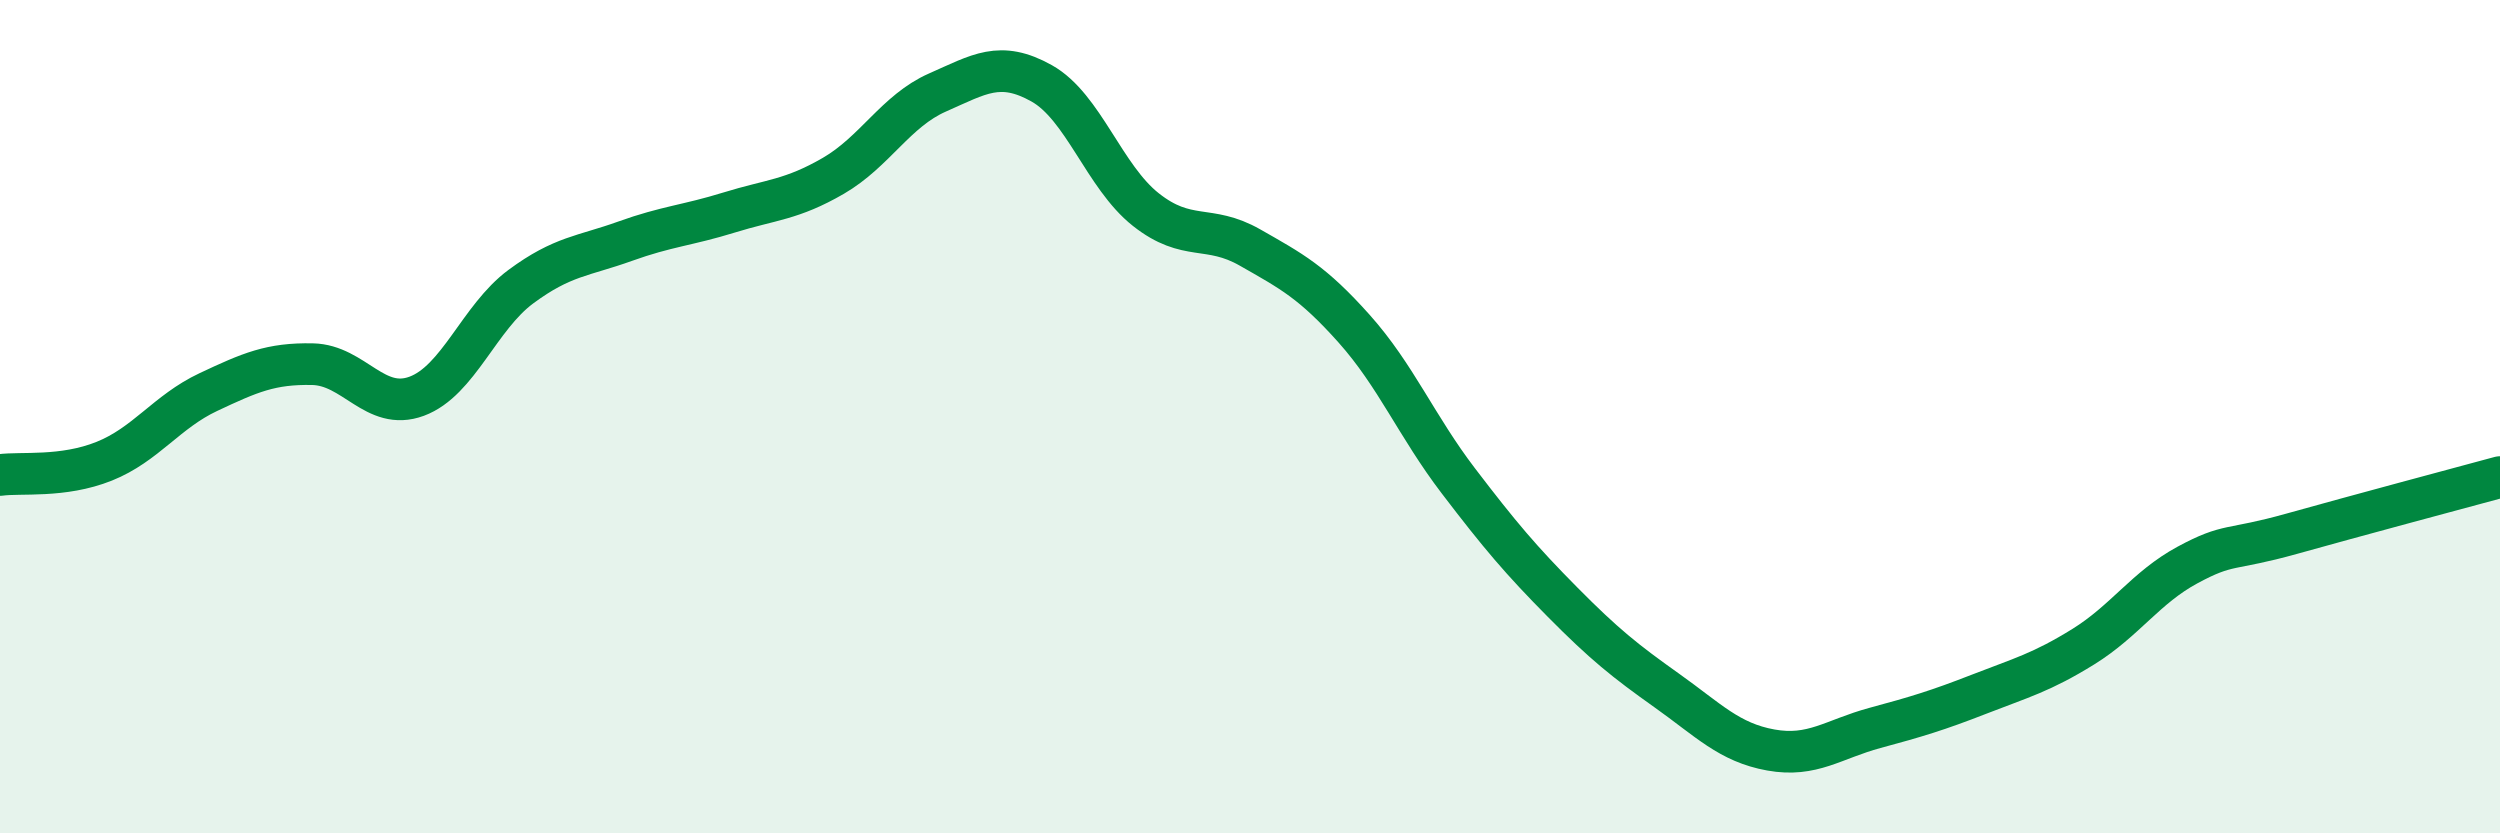
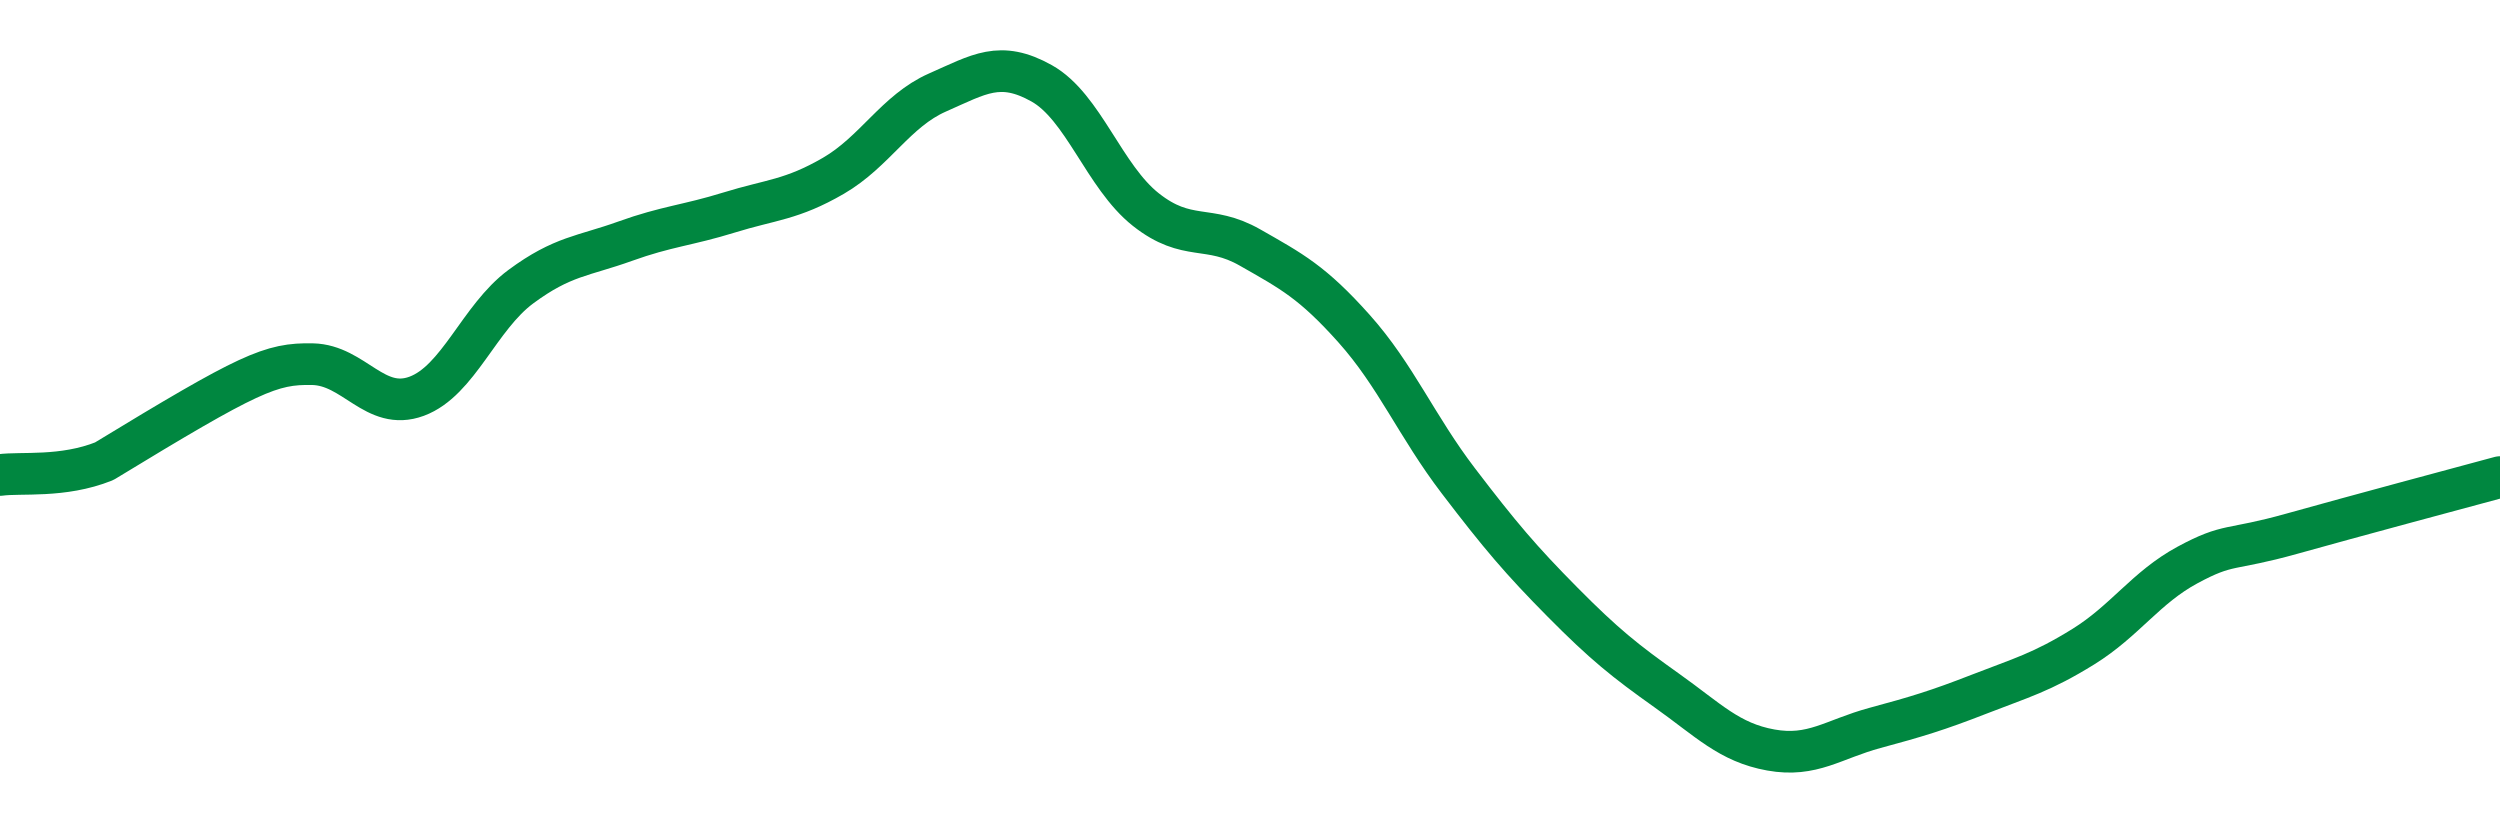
<svg xmlns="http://www.w3.org/2000/svg" width="60" height="20" viewBox="0 0 60 20">
-   <path d="M 0,11.4 C 0.5,11.33 1.5,11.47 2.5,11.07 C 3.5,10.67 4,9.88 5,9.41 C 6,8.94 6.5,8.72 7.5,8.74 C 8.5,8.76 9,9.88 10,9.51 C 11,9.14 11.5,7.62 12.5,6.88 C 13.5,6.14 14,6.15 15,5.79 C 16,5.43 16.5,5.41 17.5,5.1 C 18.5,4.79 19,4.8 20,4.22 C 21,3.64 21.5,2.66 22.5,2.22 C 23.5,1.78 24,1.44 25,2 C 26,2.56 26.5,4.24 27.5,5.03 C 28.5,5.82 29,5.37 30,5.94 C 31,6.51 31.5,6.77 32.5,7.89 C 33.5,9.01 34,10.23 35,11.54 C 36,12.85 36.5,13.44 37.5,14.45 C 38.5,15.46 39,15.86 40,16.57 C 41,17.28 41.5,17.82 42.5,18 C 43.5,18.18 44,17.74 45,17.47 C 46,17.2 46.5,17.05 47.5,16.66 C 48.5,16.27 49,16.14 50,15.52 C 51,14.9 51.5,14.1 52.5,13.56 C 53.5,13.02 53.5,13.23 55,12.81 C 56.5,12.39 59,11.72 60,11.45L60 20L0 20Z" fill="#008740" opacity="0.1" stroke-linecap="round" stroke-linejoin="round" />
-   <path d="M 0,11.4 C 0.5,11.33 1.5,11.47 2.5,11.07 C 3.5,10.67 4,9.88 5,9.41 C 6,8.94 6.5,8.72 7.5,8.74 C 8.5,8.76 9,9.88 10,9.51 C 11,9.14 11.5,7.62 12.5,6.88 C 13.5,6.14 14,6.15 15,5.79 C 16,5.43 16.5,5.41 17.5,5.1 C 18.5,4.79 19,4.8 20,4.22 C 21,3.64 21.5,2.66 22.5,2.22 C 23.5,1.78 24,1.44 25,2 C 26,2.56 26.5,4.24 27.5,5.03 C 28.5,5.82 29,5.37 30,5.94 C 31,6.51 31.5,6.77 32.5,7.89 C 33.5,9.01 34,10.23 35,11.54 C 36,12.85 36.5,13.44 37.5,14.45 C 38.5,15.46 39,15.86 40,16.57 C 41,17.28 41.5,17.82 42.5,18 C 43.5,18.18 44,17.74 45,17.47 C 46,17.2 46.5,17.05 47.5,16.66 C 48.5,16.27 49,16.14 50,15.52 C 51,14.9 51.5,14.1 52.5,13.56 C 53.5,13.02 53.5,13.23 55,12.81 C 56.5,12.39 59,11.72 60,11.45" stroke="#008740" stroke-width="1" fill="none" stroke-linecap="round" stroke-linejoin="round" />
+   <path d="M 0,11.4 C 0.5,11.33 1.5,11.47 2.5,11.07 C 6,8.94 6.5,8.72 7.5,8.74 C 8.5,8.76 9,9.88 10,9.51 C 11,9.14 11.5,7.62 12.5,6.88 C 13.5,6.14 14,6.15 15,5.79 C 16,5.43 16.5,5.41 17.5,5.1 C 18.5,4.79 19,4.8 20,4.22 C 21,3.64 21.5,2.66 22.5,2.22 C 23.5,1.78 24,1.44 25,2 C 26,2.56 26.5,4.24 27.5,5.03 C 28.5,5.82 29,5.37 30,5.94 C 31,6.51 31.5,6.77 32.5,7.89 C 33.5,9.01 34,10.23 35,11.54 C 36,12.85 36.5,13.44 37.5,14.45 C 38.5,15.46 39,15.86 40,16.57 C 41,17.28 41.5,17.82 42.5,18 C 43.5,18.18 44,17.74 45,17.47 C 46,17.2 46.5,17.05 47.5,16.66 C 48.5,16.27 49,16.14 50,15.52 C 51,14.9 51.5,14.1 52.5,13.56 C 53.5,13.02 53.5,13.23 55,12.81 C 56.5,12.39 59,11.72 60,11.45" stroke="#008740" stroke-width="1" fill="none" stroke-linecap="round" stroke-linejoin="round" />
</svg>